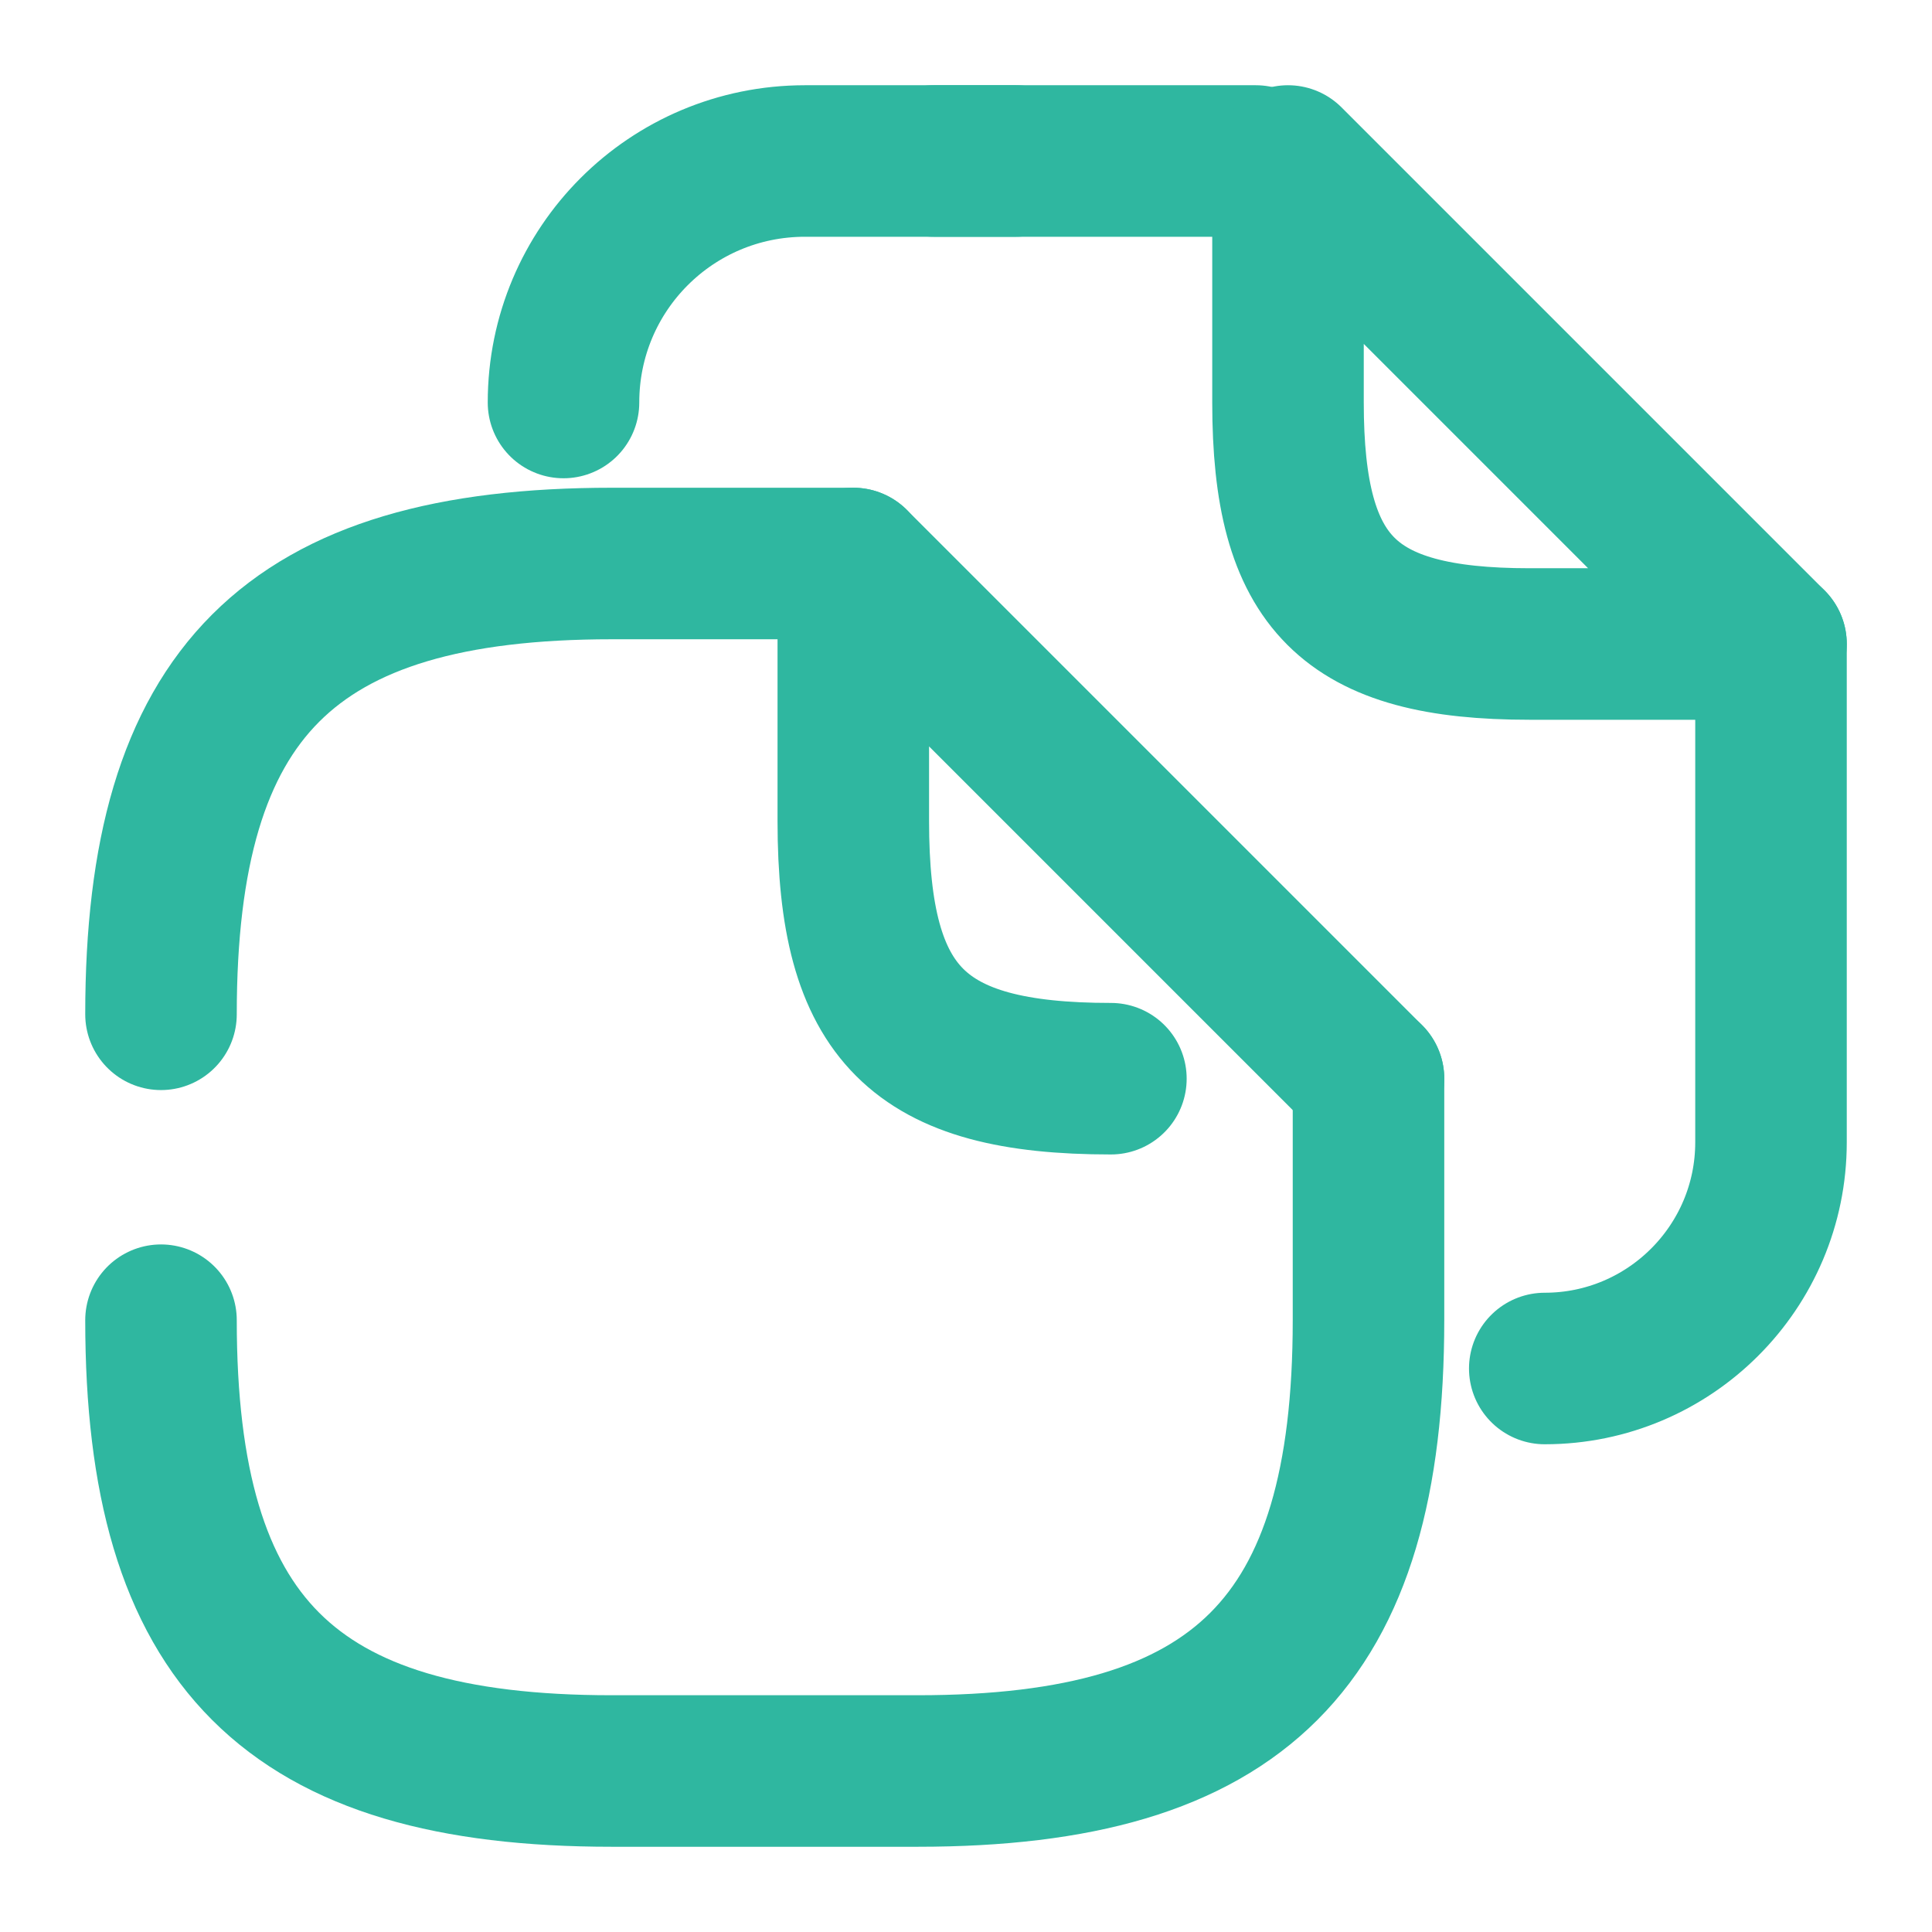
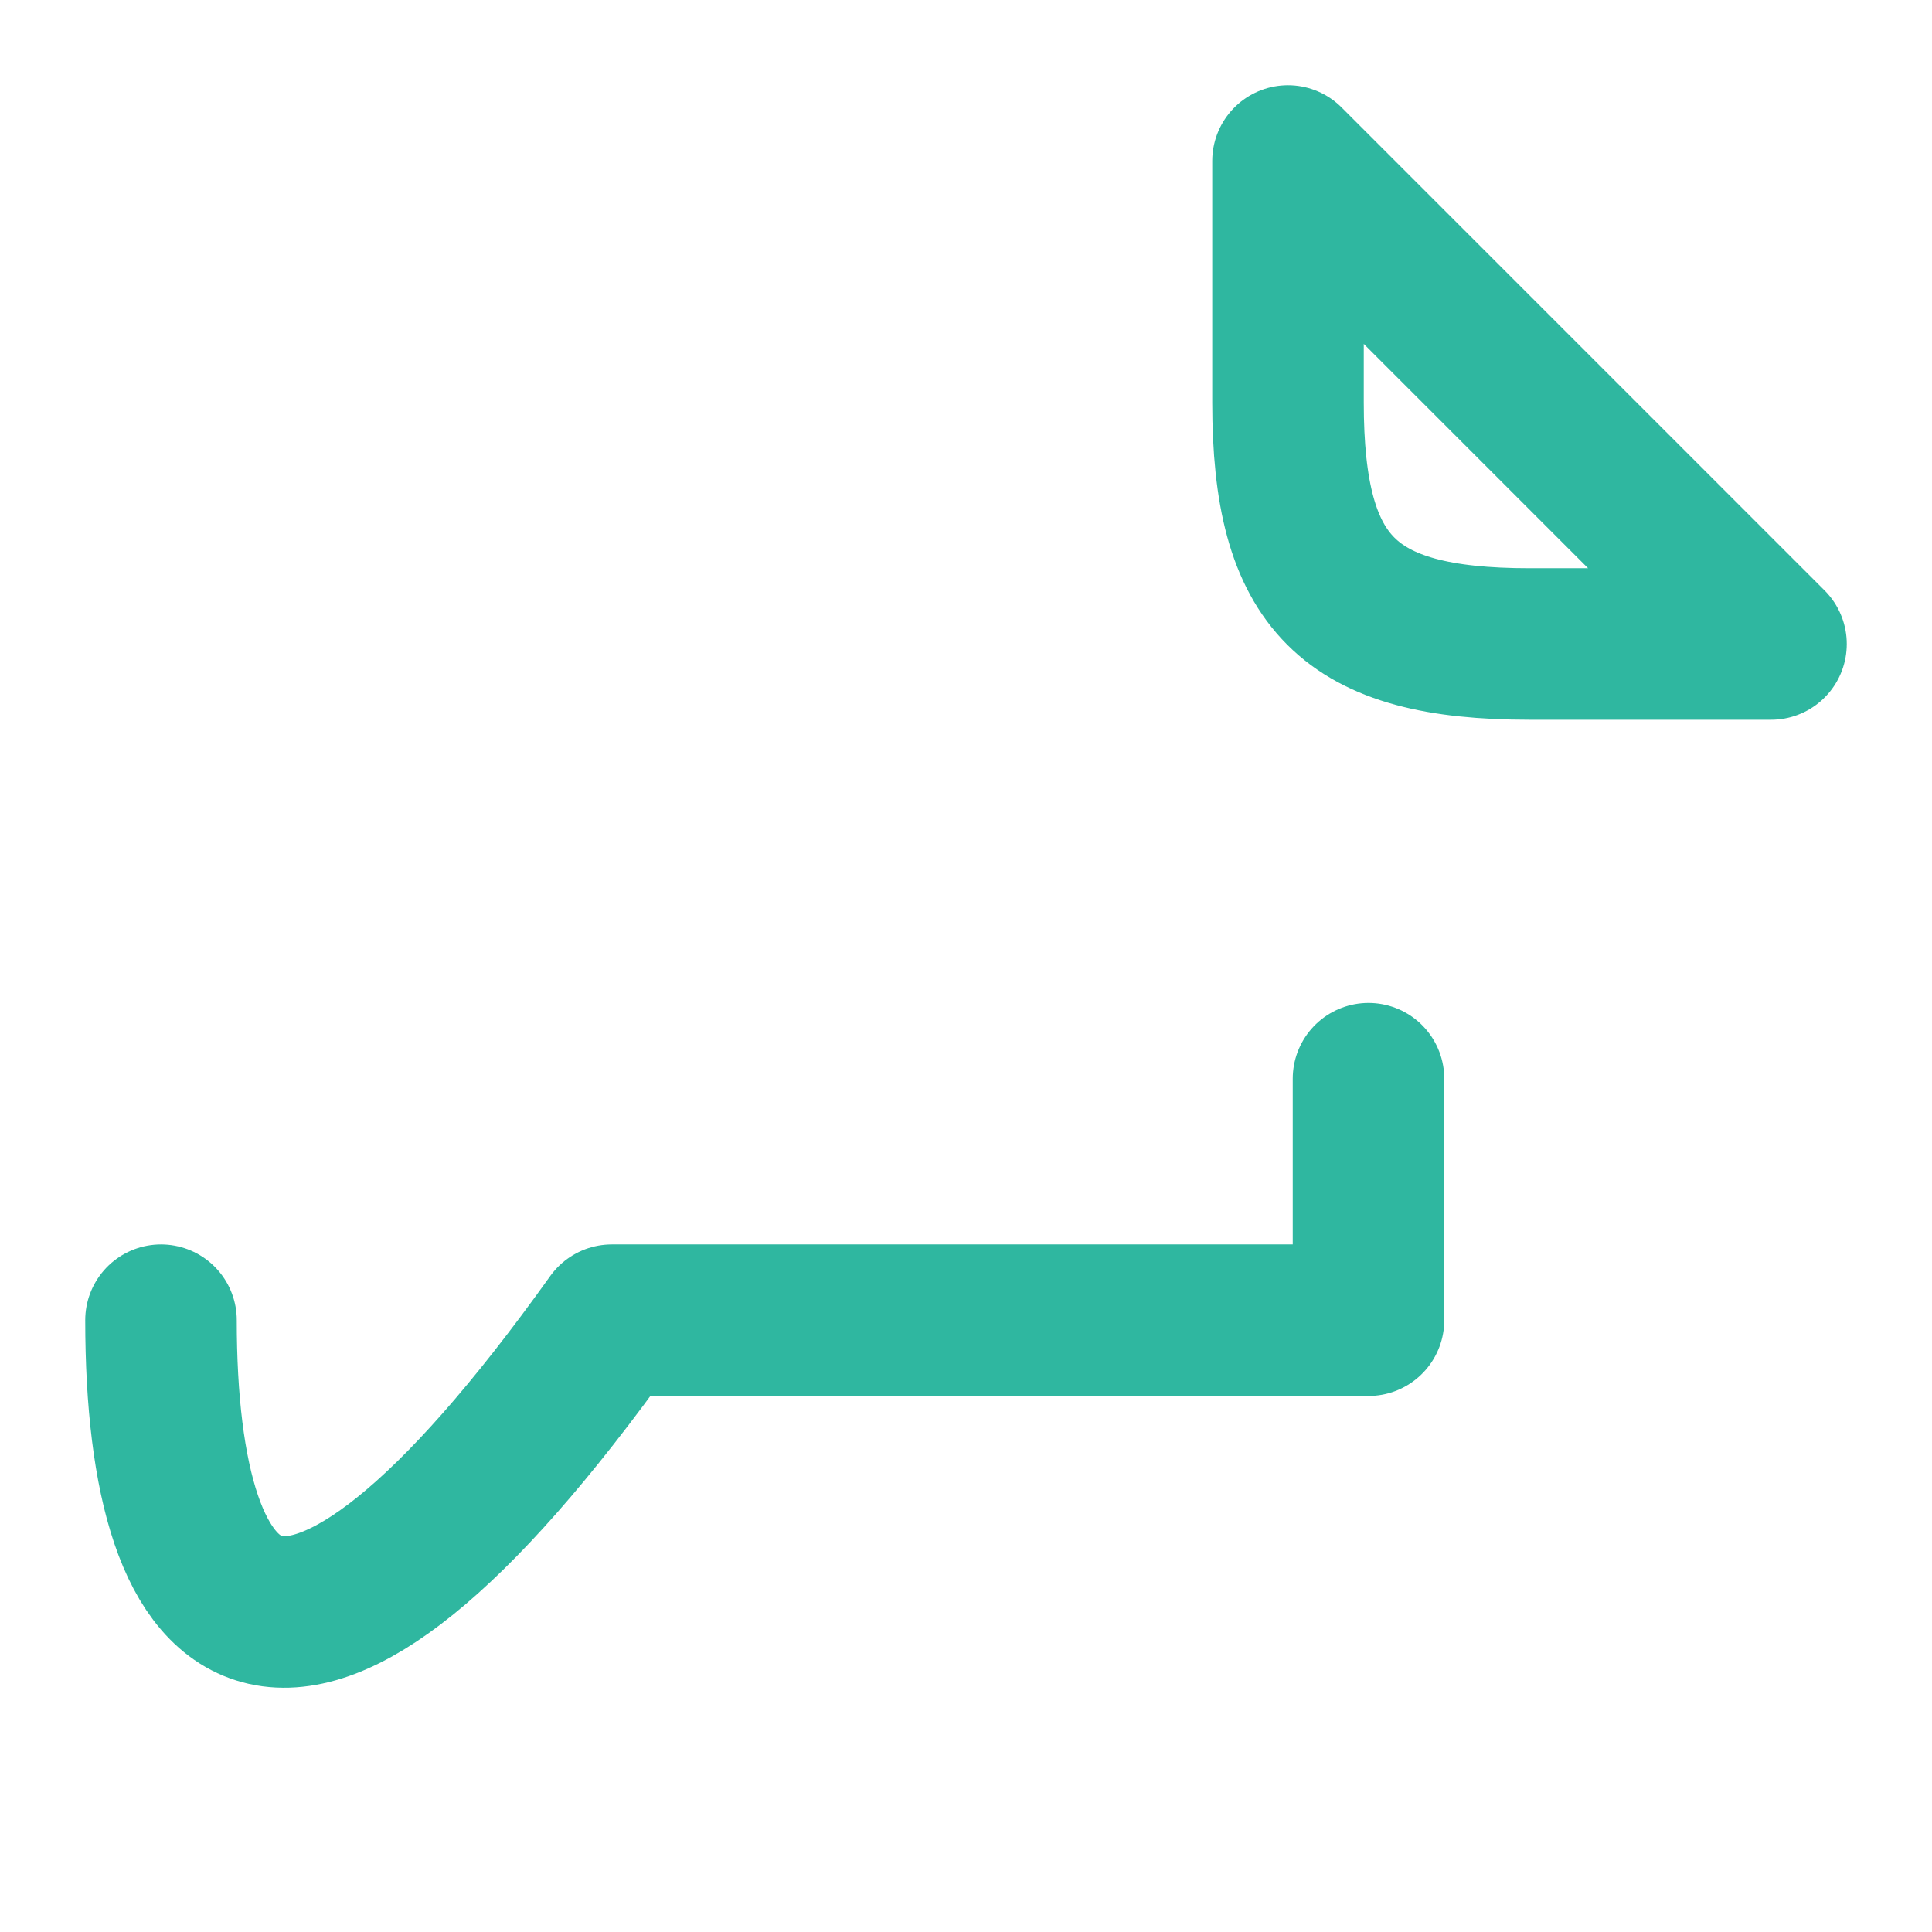
<svg xmlns="http://www.w3.org/2000/svg" width="51" height="51" viewBox="0 0 51 51" fill="none">
-   <path d="M4.25 26.775C4.25 18.275 7.65 14.875 16.15 14.875H22.525" stroke="#2FB7A0" stroke-width="4" stroke-linecap="round" stroke-linejoin="round" />
-   <path d="M36.125 28.475V34.85C36.125 43.35 32.725 46.75 24.225 46.75H16.15C7.65 46.75 4.25 43.35 4.25 34.85" stroke="#2FB7A0" stroke-width="4" stroke-linecap="round" stroke-linejoin="round" />
-   <path d="M29.325 28.475C24.225 28.475 22.525 26.775 22.525 21.675V14.875L36.125 28.475" stroke="#2FB7A0" stroke-width="4" stroke-linecap="round" stroke-linejoin="round" />
-   <path d="M24.65 4.25H33.15" stroke="#2FB7A0" stroke-width="4" stroke-linecap="round" stroke-linejoin="round" />
-   <path d="M14.875 10.625C14.875 7.098 17.723 4.25 21.25 4.25H26.817" stroke="#2FB7A0" stroke-width="4" stroke-linecap="round" stroke-linejoin="round" />
-   <path d="M46.75 17V30.154C46.75 33.447 44.072 36.125 40.778 36.125" stroke="#2FB7A0" stroke-width="4" stroke-linecap="round" stroke-linejoin="round" />
+   <path d="M36.125 28.475V34.85H16.15C7.65 46.75 4.25 43.35 4.25 34.85" stroke="#2FB7A0" stroke-width="4" stroke-linecap="round" stroke-linejoin="round" />
  <path d="M46.75 17H40.375C35.594 17 34 15.406 34 10.625V4.25L46.75 17Z" stroke="#2FB7A0" stroke-width="4" stroke-linecap="round" stroke-linejoin="round" />
</svg>